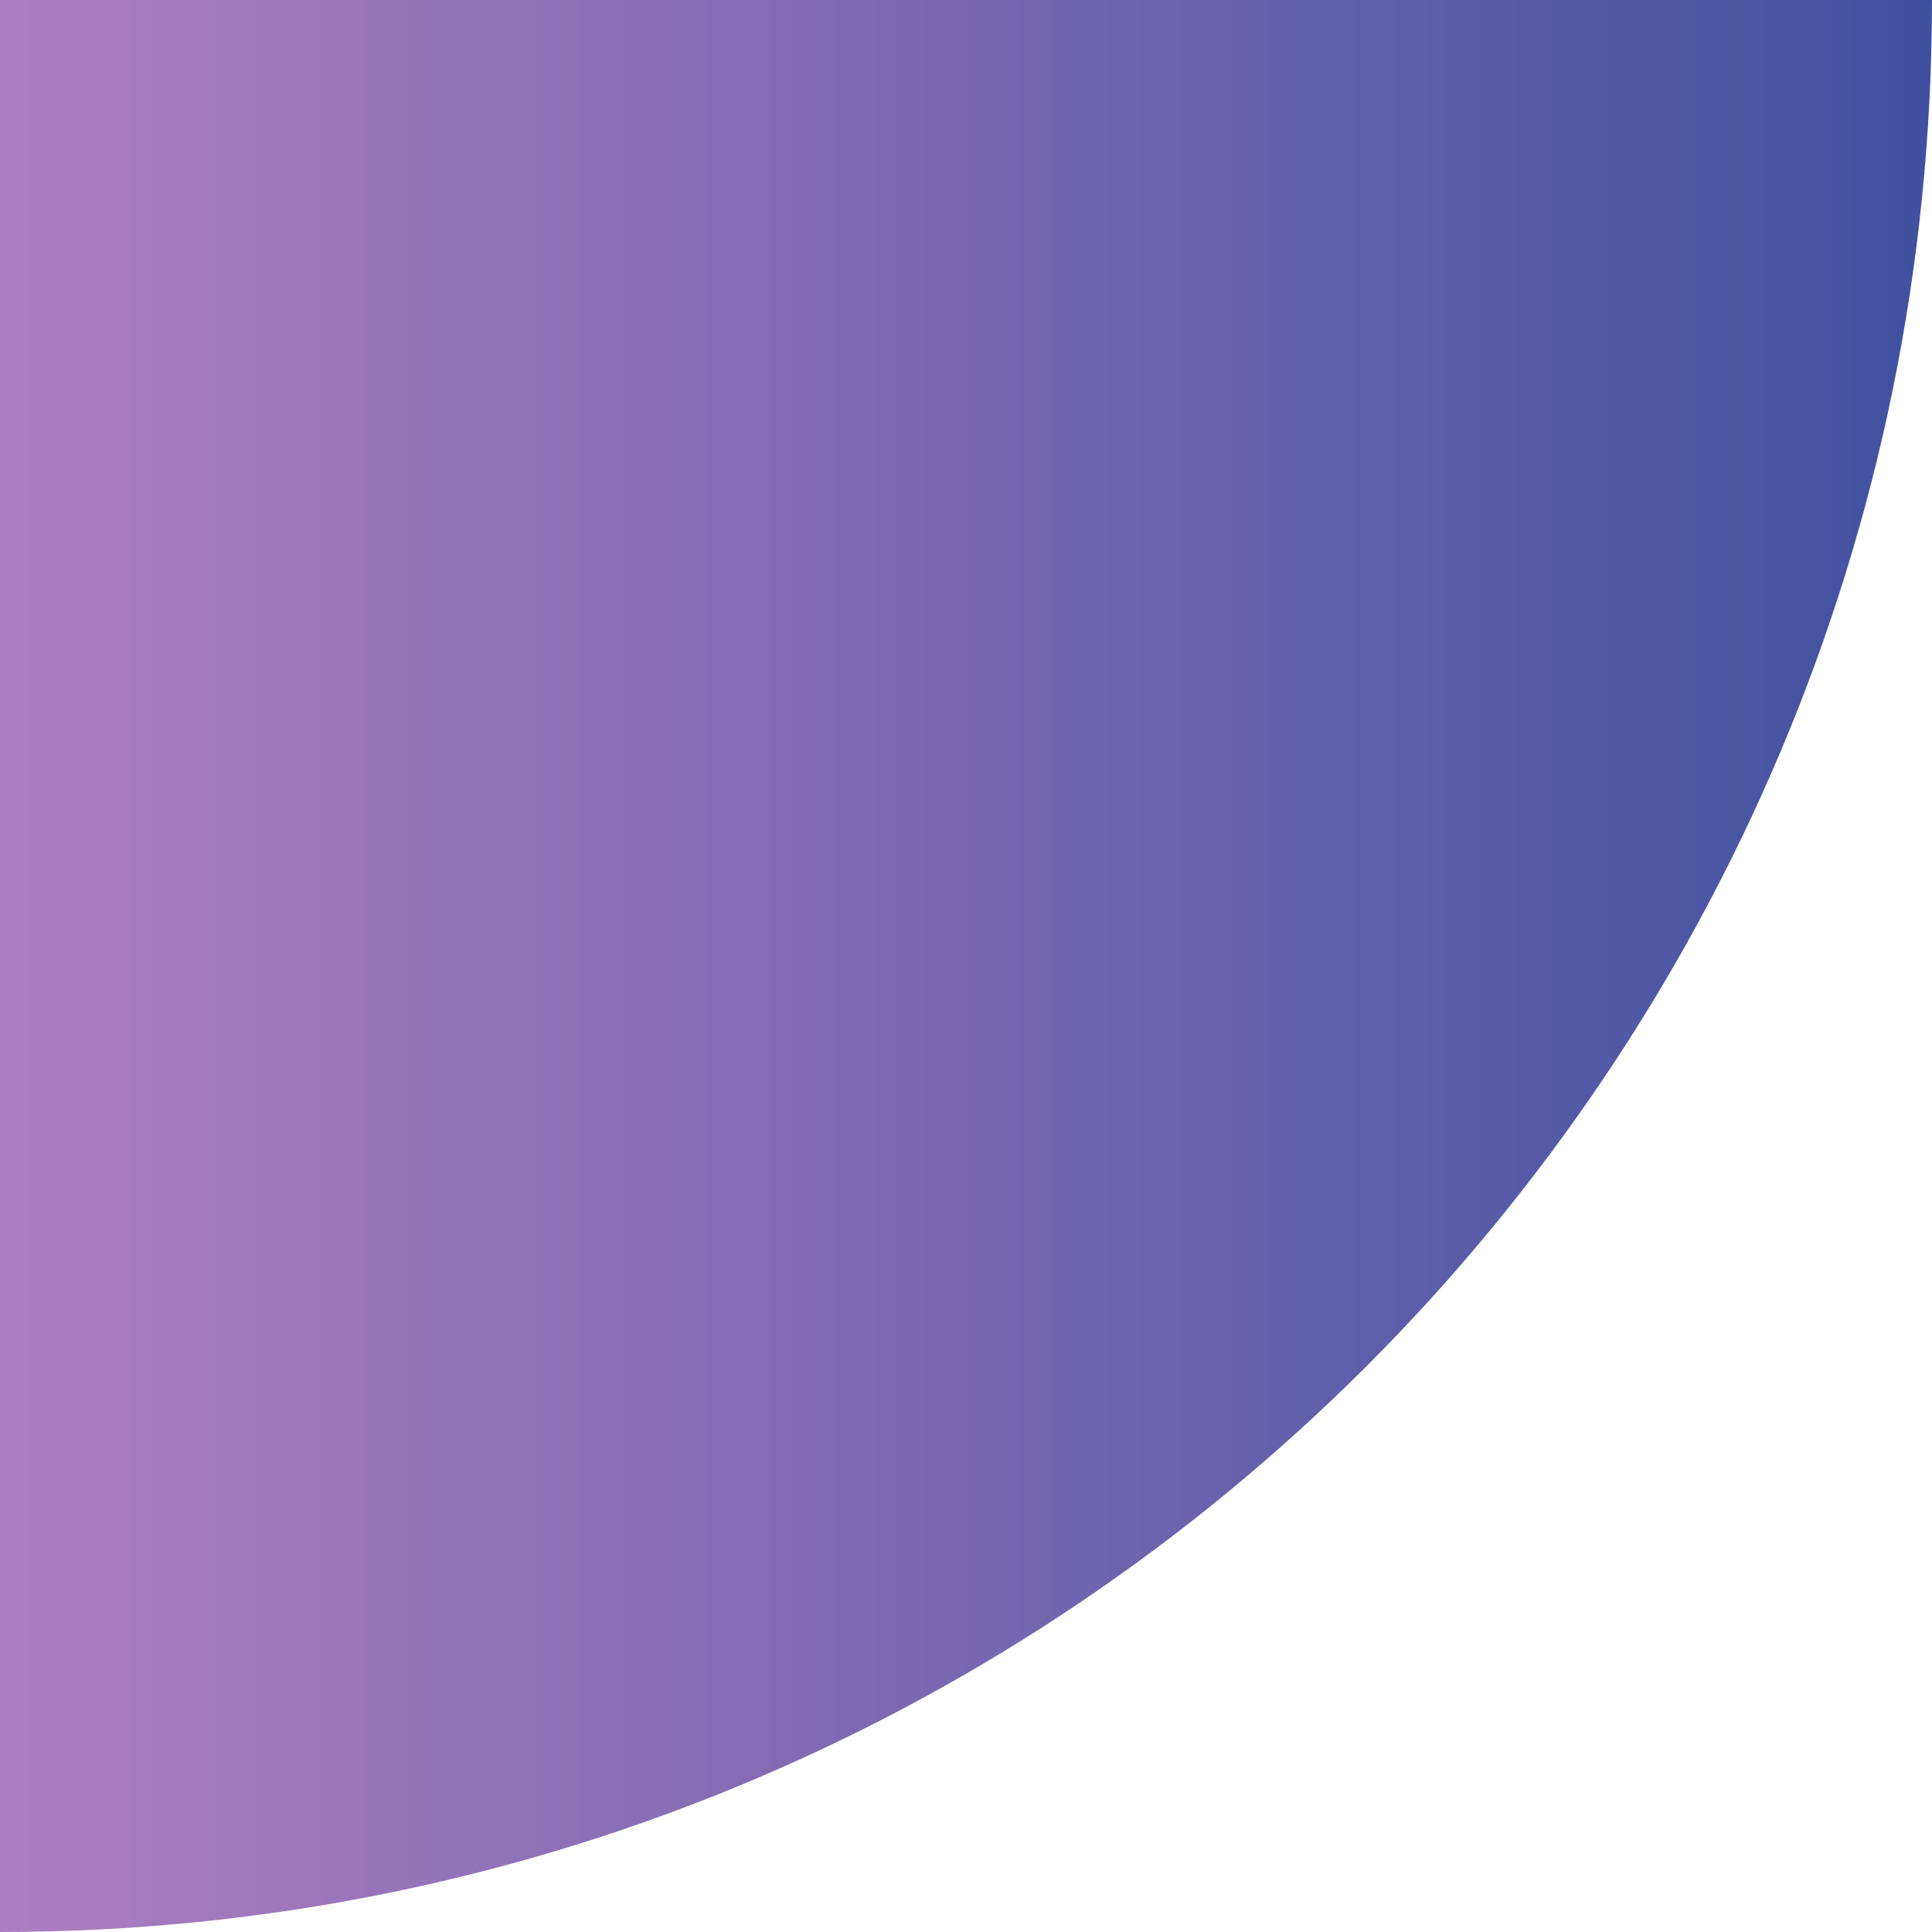
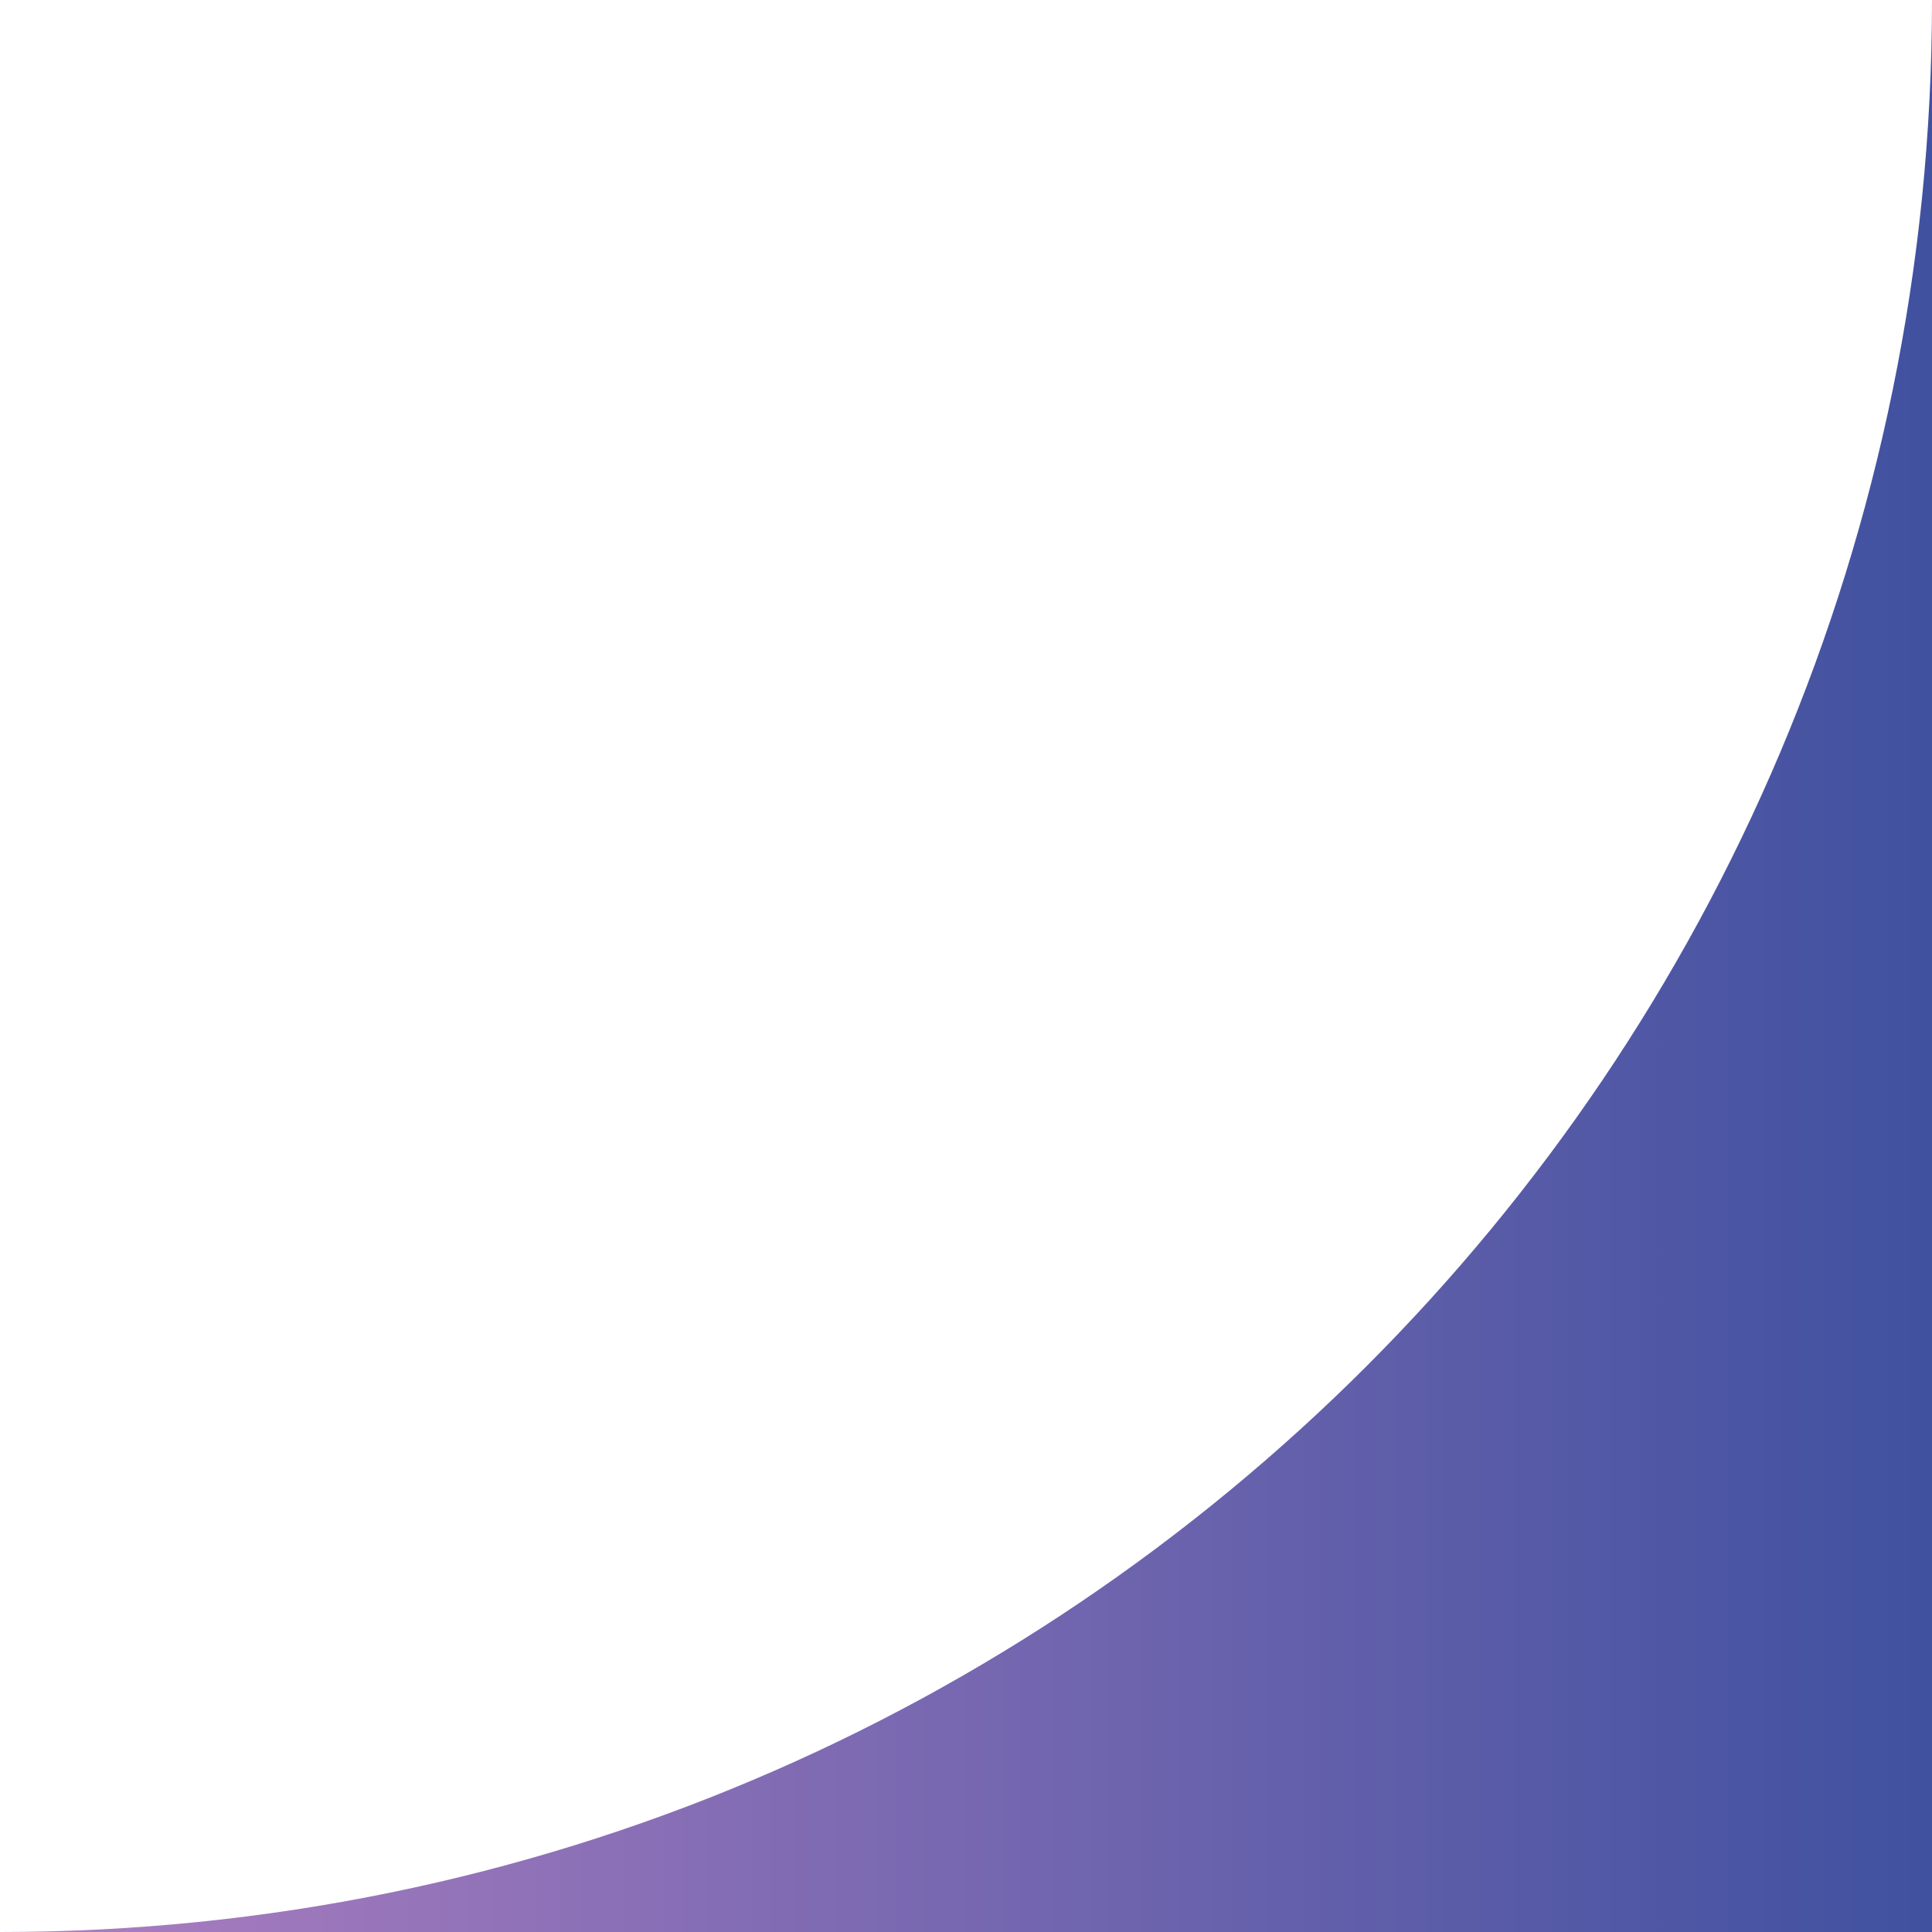
<svg xmlns="http://www.w3.org/2000/svg" id="a" width="113.1" height="113.1" viewBox="0 0 113.1 113.1">
  <defs>
    <linearGradient id="b" x1="0" y1="56.5" x2="113.1" y2="56.5" gradientUnits="userSpaceOnUse">
      <stop offset="0" stop-color="#ad7ec1" />
      <stop offset="1" stop-color="#4051a0" />
    </linearGradient>
  </defs>
-   <path d="m0,113.1C62.5,113.1,113.1,62.5,113.1,0H0v113.1Z" style="fill:url(#b);" />
+   <path d="m0,113.1C62.5,113.1,113.1,62.5,113.1,0v113.1Z" style="fill:url(#b);" />
</svg>